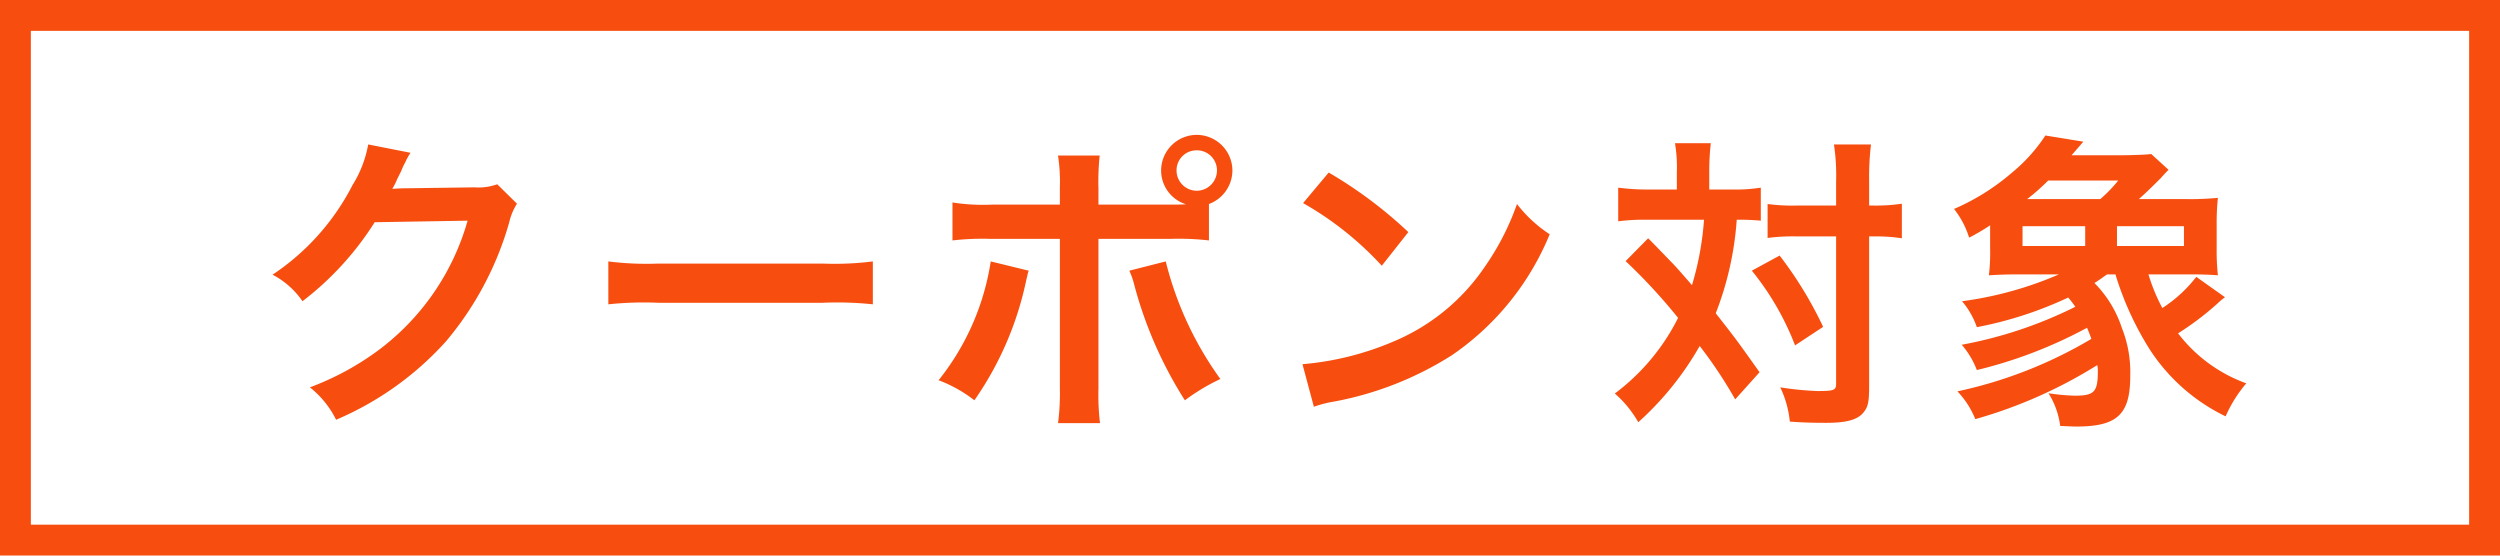
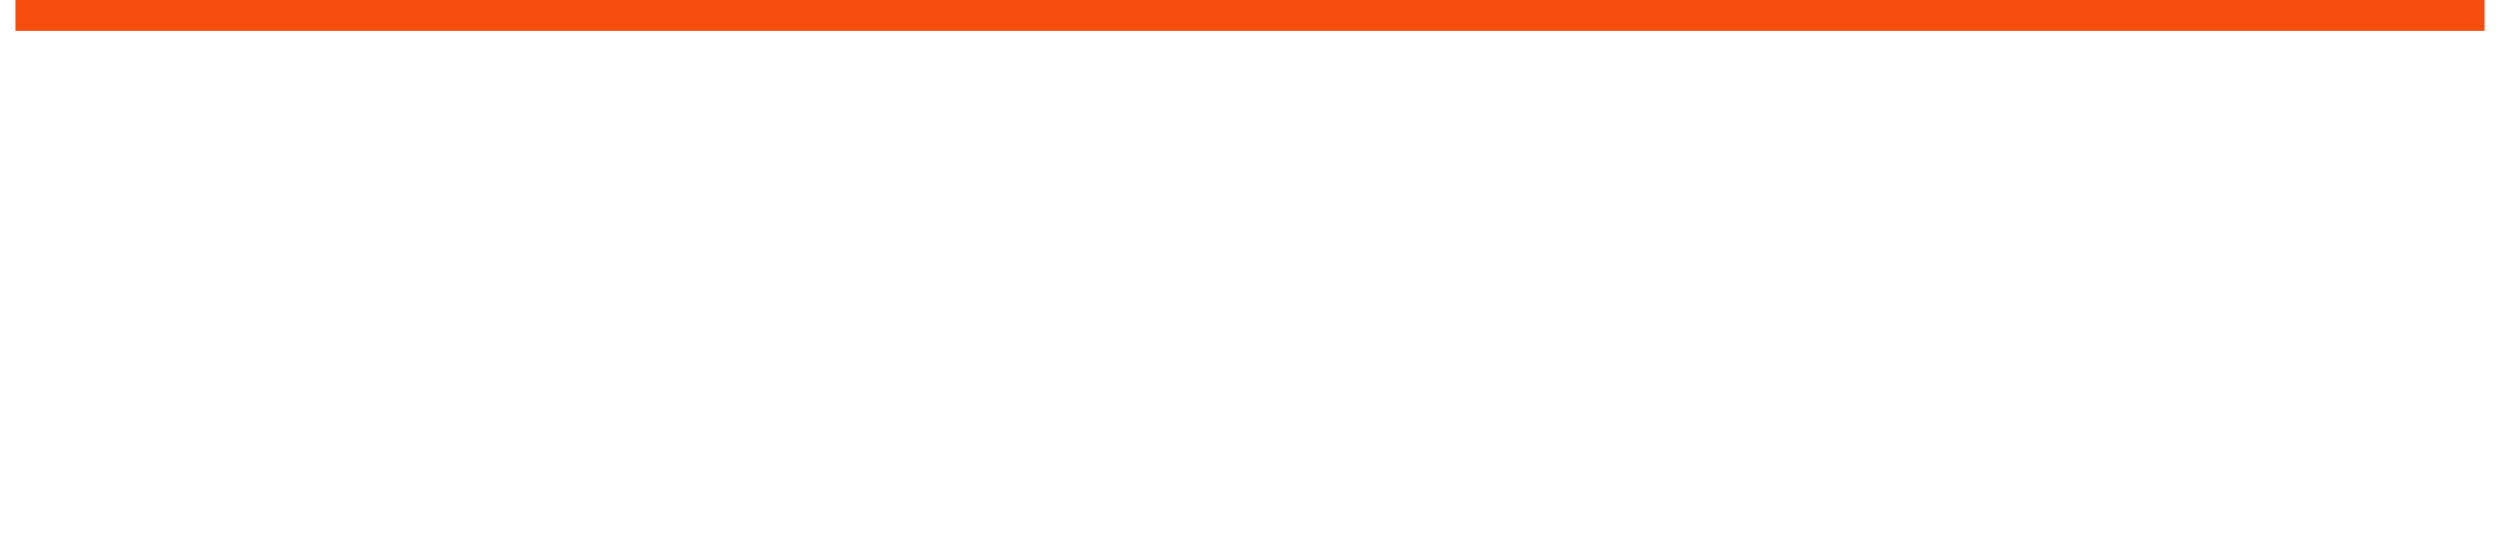
<svg xmlns="http://www.w3.org/2000/svg" height="18" viewBox="0 0 81 18" width="81">
  <g transform="translate(-4160 391)">
    <g fill="#fff" stroke="#f74e10">
      <path d="m4160-391h81v18h-81z" stroke="none" />
-       <path d="m4160.5-390.5h80v17h-80z" fill="none" />
+       <path d="m4160.5-390.5h80h-80z" fill="none" />
    </g>
-     <path d="m8.11-7.03a1.771 1.771 0 0 1 -.73.1l-2.19.03c-.19 0-.35.01-.48.02a2.358 2.358 0 0 0 .16-.32l.13-.26a2.018 2.018 0 0 1 .13-.28 2.045 2.045 0 0 1 .17-.31l-1.37-.27a3.732 3.732 0 0 1 -.51 1.32 7.692 7.692 0 0 1 -2.59 2.9 2.657 2.657 0 0 1 .97.86 9.788 9.788 0 0 0 2.34-2.56l3.01-.05a7.919 7.919 0 0 1 -2.92 4.22 9.006 9.006 0 0 1 -2.19 1.18 3.081 3.081 0 0 1 .85 1.05 10.1 10.1 0 0 0 3.56-2.54 10.372 10.372 0 0 0 2.05-3.86 1.881 1.881 0 0 1 .25-.6zm3.6 3.89a10.978 10.978 0 0 1 1.63-.05h5.31a10.978 10.978 0 0 1 1.63.05v-1.39a9.82 9.82 0 0 1 -1.62.07h-5.33a9.82 9.82 0 0 1 -1.62-.07zm15.88-3.23v-.53a7.967 7.967 0 0 1 .04-1.06h-1.35a5.675 5.675 0 0 1 .06 1.03v.56h-2.2a6.418 6.418 0 0 1 -1.28-.07v1.23a8.53 8.53 0 0 1 1.26-.05h2.22v4.84a7.447 7.447 0 0 1 -.06 1.13h1.36a7.723 7.723 0 0 1 -.05-1.12v-4.85h2.31a8.609 8.609 0 0 1 1.27.05v-1.18a1.165 1.165 0 0 0 .76-1.09 1.159 1.159 0 0 0 -1.16-1.15 1.157 1.157 0 0 0 -1.15 1.15 1.146 1.146 0 0 0 .81 1.1c-.24.01-.34.01-.55.01zm3.18-1.76a.651.651 0 0 1 .66.65.659.659 0 0 1 -.66.66.657.657 0 0 1 -.65-.66.649.649 0 0 1 .65-.65zm-6.67 3.6a8.124 8.124 0 0 1 -1.69 3.85 4.361 4.361 0 0 1 1.16.65 10.568 10.568 0 0 0 1.68-3.89c.02-.09.04-.15.04-.17s.02-.08.04-.14zm4.49.3a2.558 2.558 0 0 1 .16.46 13.339 13.339 0 0 0 1.64 3.74 6.612 6.612 0 0 1 1.15-.69 11.03 11.03 0 0 1 -1.77-3.81zm5.63-2.19a10.5 10.5 0 0 1 2.55 2.03l.86-1.09a14.163 14.163 0 0 0 -2.58-1.93zm.35 6.6a3.54 3.54 0 0 1 .66-.17 10.8 10.8 0 0 0 3.81-1.5 8.776 8.776 0 0 0 3.17-3.92 4.312 4.312 0 0 1 -1.06-.98 8.35 8.35 0 0 1 -1.02 2 6.681 6.681 0 0 1 -2.97 2.45 9.529 9.529 0 0 1 -2.96.74zm11.76-7.04h-.91a7.2 7.2 0 0 1 -.99-.06v1.09a6.434 6.434 0 0 1 .93-.05h1.85a9.7 9.7 0 0 1 -.39 2.12c-.38-.44-.55-.63-.63-.71-.59-.61-.59-.61-.79-.81l-.73.74a18.192 18.192 0 0 1 1.7 1.84 6.94 6.94 0 0 1 -2.05 2.45 3.579 3.579 0 0 1 .76.93 9.828 9.828 0 0 0 1.99-2.47 14.363 14.363 0 0 1 1.15 1.73l.79-.88c-.71-1-.79-1.11-1.42-1.91a10.244 10.244 0 0 0 .68-3.03 7.462 7.462 0 0 1 .78.03v-1.07a5.34 5.34 0 0 1 -.96.06h-.71v-.56a7.936 7.936 0 0 1 .05-.94h-1.16a4.736 4.736 0 0 1 .06.94zm5.16 1.52v4.77c0 .21-.06.24-.6.24a10.047 10.047 0 0 1 -1.21-.12 3.314 3.314 0 0 1 .31 1.11c.4.03.77.04 1.18.04.66 0 1.02-.1 1.21-.34.15-.18.18-.35.18-.87v-4.83h.13a5.812 5.812 0 0 1 .7.03l.23.03v-1.12a5.734 5.734 0 0 1 -.94.06h-.12v-.79a9.005 9.005 0 0 1 .06-1.19h-1.2a6.708 6.708 0 0 1 .07 1.19v.79h-1.27a6.073 6.073 0 0 1 -.95-.05v1.1a6.231 6.231 0 0 1 .95-.05zm-2.73 1.11a8.915 8.915 0 0 1 1.4 2.42l.91-.6a12.558 12.558 0 0 0 -1.41-2.31zm14.16.12c.42 0 .68.01.94.03a7.45 7.45 0 0 1 -.04-.88v-.75a7.9 7.9 0 0 1 .04-.88 9.144 9.144 0 0 1 -1.05.04h-1.51c.3-.27.45-.42.72-.69.11-.13.15-.16.24-.26l-.56-.51c-.11.02-.62.04-.96.04h-1.62l.38-.44-1.23-.2a5.327 5.327 0 0 1 -1.09 1.21 7.26 7.26 0 0 1 -1.87 1.17 2.859 2.859 0 0 1 .49.93 6.809 6.809 0 0 0 .68-.4v.74a6.166 6.166 0 0 1 -.04.88c.33-.02.58-.03.98-.03h1.29a11.8 11.8 0 0 1 -3.14.87 2.617 2.617 0 0 1 .48.84 12.367 12.367 0 0 0 2.96-.96 3 3 0 0 1 .23.3 13.858 13.858 0 0 1 -3.68 1.23 2.763 2.763 0 0 1 .49.82 14.785 14.785 0 0 0 3.57-1.37c.06.14.08.19.14.36a14.355 14.355 0 0 1 -4.34 1.7 2.839 2.839 0 0 1 .58.9 15.283 15.283 0 0 0 3.95-1.75.718.718 0 0 1 .02.19c0 .68-.11.8-.75.8a6.528 6.528 0 0 1 -.85-.08 2.582 2.582 0 0 1 .38 1.06c.23.01.4.02.52.02 1.33 0 1.75-.39 1.75-1.64a3.87 3.87 0 0 0 -.27-1.55 3.689 3.689 0 0 0 -.89-1.46c.19-.12.25-.17.41-.28h.27a10 10 0 0 0 1.11 2.43 6.079 6.079 0 0 0 2.46 2.17 4.3 4.3 0 0 1 .67-1.07 4.847 4.847 0 0 1 -2.21-1.62 9.384 9.384 0 0 0 1.27-.96 2.322 2.322 0 0 1 .25-.21l-.93-.66a4.427 4.427 0 0 1 -1.1 1.01 5.9 5.9 0 0 1 -.45-1.09zm-5.24-2.44a6.618 6.618 0 0 0 .68-.6h2.27a4.526 4.526 0 0 1 -.58.6zm-.15 1.52v-.64h2.03v.64zm3.06 0v-.64h2.17v.64z" fill="#f74e10" transform="translate(4168 -378)" />
  </g>
</svg>